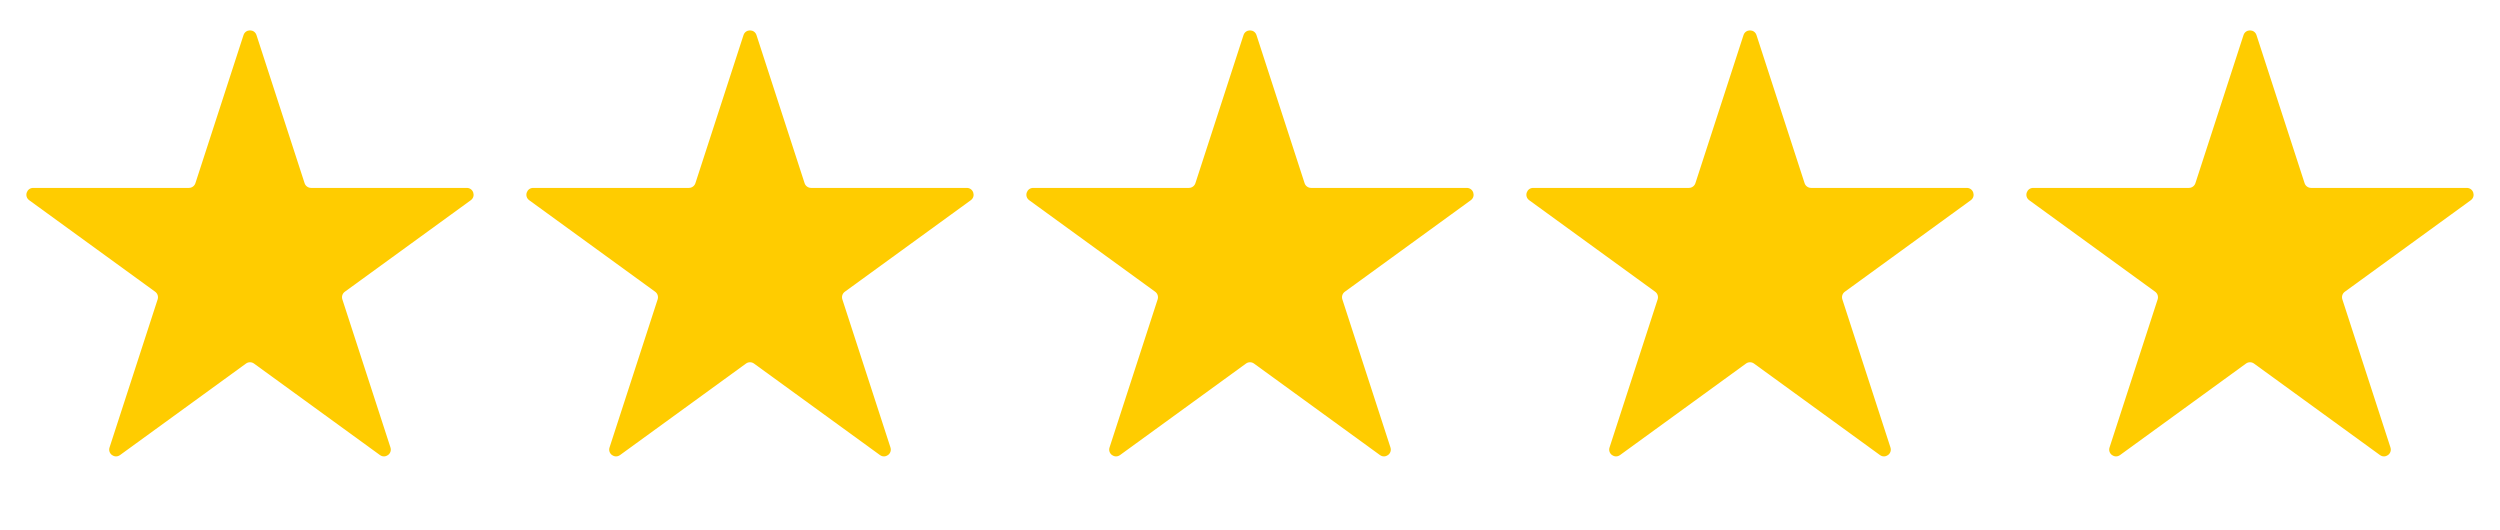
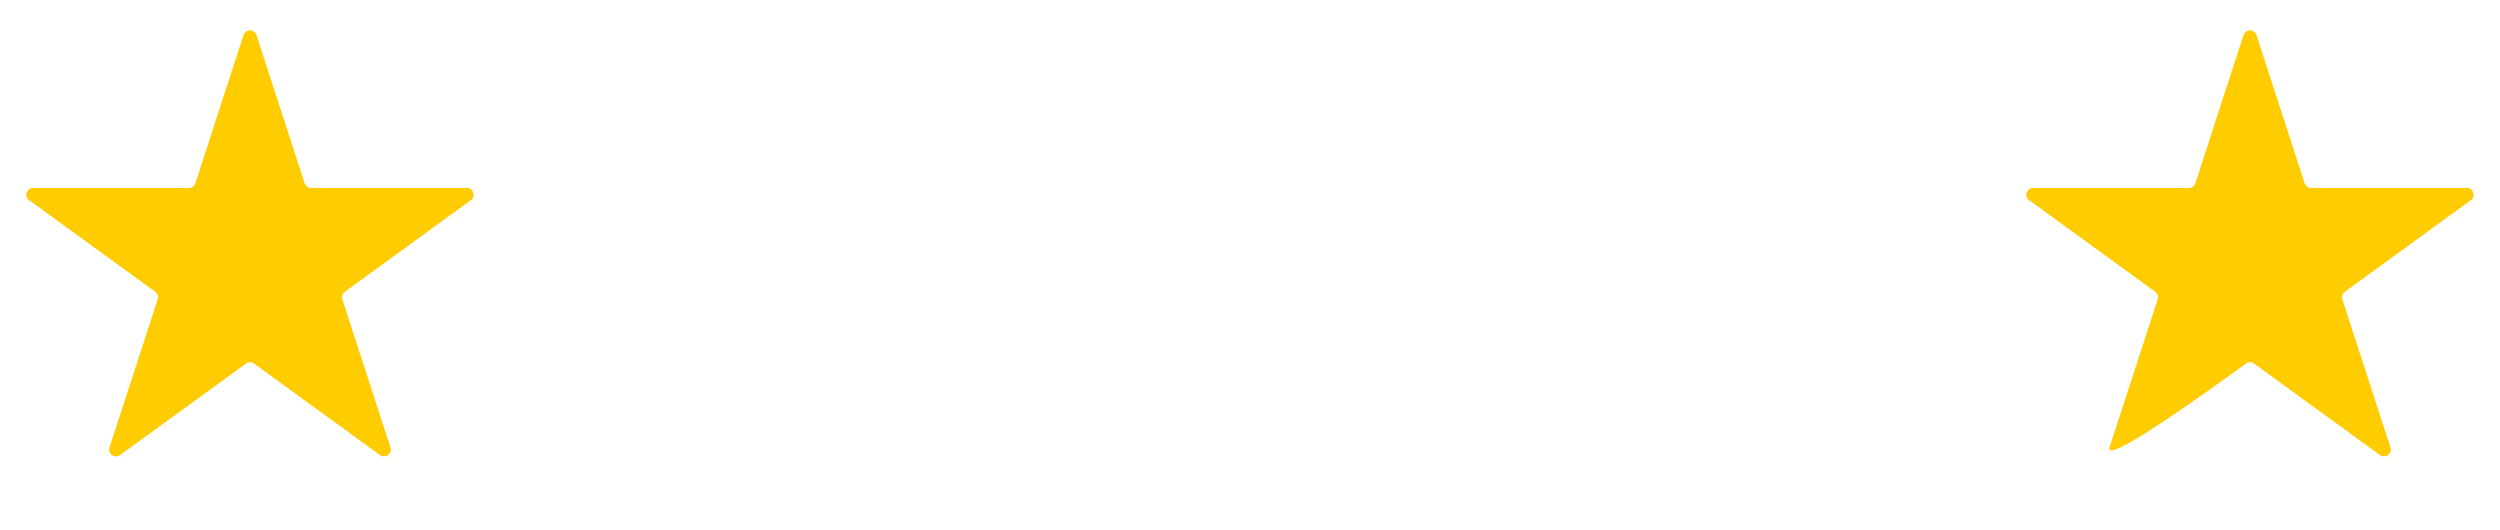
<svg xmlns="http://www.w3.org/2000/svg" width="99" height="21" viewBox="0 0 99 21" fill="none">
  <path d="M9.643 1.39C9.724 1.141 10.076 1.141 10.157 1.39L12.062 7.254C12.098 7.365 12.202 7.441 12.319 7.441H18.485C18.746 7.441 18.855 7.775 18.643 7.929L13.655 11.553C13.56 11.622 13.521 11.744 13.557 11.855L15.462 17.719C15.543 17.968 15.258 18.174 15.047 18.021L10.059 14.397C9.964 14.328 9.836 14.328 9.741 14.397L4.753 18.021C4.542 18.174 4.257 17.968 4.338 17.719L6.243 11.855C6.279 11.744 6.24 11.622 6.145 11.553L1.157 7.929C0.945 7.775 1.054 7.441 1.316 7.441H7.481C7.598 7.441 7.702 7.365 7.738 7.254L9.643 1.39Z" fill="#FFCC00" />
-   <path d="M29.443 1.39C29.524 1.142 29.876 1.142 29.957 1.39L31.862 7.254C31.898 7.365 32.002 7.441 32.119 7.441H38.285C38.546 7.441 38.655 7.775 38.443 7.929L33.455 11.553C33.36 11.622 33.321 11.744 33.357 11.855L35.262 17.719C35.343 17.968 35.058 18.174 34.847 18.021L29.859 14.397C29.764 14.328 29.636 14.328 29.541 14.397L24.553 18.021C24.342 18.174 24.057 17.968 24.138 17.719L26.043 11.855C26.079 11.744 26.04 11.622 25.945 11.553L20.957 7.929C20.745 7.775 20.854 7.441 21.116 7.441H27.281C27.398 7.441 27.502 7.365 27.538 7.254L29.443 1.39Z" fill="#FFCC00" />
-   <path d="M49.243 1.39C49.324 1.142 49.676 1.142 49.757 1.39L51.662 7.254C51.698 7.365 51.802 7.441 51.919 7.441H58.084C58.346 7.441 58.455 7.775 58.243 7.929L53.255 11.553C53.16 11.622 53.121 11.744 53.157 11.855L55.062 17.719C55.143 17.968 54.858 18.174 54.647 18.021L49.659 14.397C49.564 14.328 49.436 14.328 49.341 14.397L44.353 18.021C44.142 18.174 43.857 17.968 43.938 17.719L45.843 11.855C45.879 11.744 45.84 11.622 45.745 11.553L40.757 7.929C40.545 7.775 40.654 7.441 40.916 7.441H47.081C47.198 7.441 47.302 7.365 47.338 7.254L49.243 1.39Z" fill="#FFCC00" />
-   <path d="M69.043 1.39C69.124 1.142 69.476 1.142 69.557 1.39L71.462 7.254C71.498 7.365 71.602 7.441 71.719 7.441H77.885C78.146 7.441 78.255 7.775 78.043 7.929L73.055 11.553C72.96 11.622 72.921 11.744 72.957 11.855L74.862 17.719C74.943 17.968 74.658 18.174 74.447 18.021L69.459 14.397C69.364 14.328 69.236 14.328 69.141 14.397L64.153 18.021C63.942 18.174 63.657 17.968 63.738 17.719L65.643 11.855C65.679 11.744 65.64 11.622 65.545 11.553L60.557 7.929C60.345 7.775 60.454 7.441 60.715 7.441H66.881C66.998 7.441 67.102 7.365 67.138 7.254L69.043 1.39Z" fill="#FFCC00" />
-   <path d="M88.843 1.39C88.924 1.142 89.276 1.142 89.357 1.39L91.262 7.254C91.298 7.365 91.402 7.441 91.519 7.441H97.684C97.946 7.441 98.055 7.775 97.843 7.929L92.855 11.553C92.76 11.622 92.721 11.744 92.757 11.855L94.662 17.719C94.743 17.968 94.458 18.174 94.247 18.021L89.259 14.397C89.164 14.328 89.036 14.328 88.941 14.397L83.953 18.021C83.742 18.174 83.457 17.968 83.538 17.719L85.443 11.855C85.479 11.744 85.439 11.622 85.345 11.553L80.357 7.929C80.145 7.775 80.254 7.441 80.516 7.441H86.681C86.798 7.441 86.902 7.365 86.938 7.254L88.843 1.39Z" fill="#FFCC00" />
+   <path d="M88.843 1.39C88.924 1.142 89.276 1.142 89.357 1.39L91.262 7.254C91.298 7.365 91.402 7.441 91.519 7.441H97.684C97.946 7.441 98.055 7.775 97.843 7.929L92.855 11.553C92.76 11.622 92.721 11.744 92.757 11.855L94.662 17.719C94.743 17.968 94.458 18.174 94.247 18.021L89.259 14.397C89.164 14.328 89.036 14.328 88.941 14.397C83.742 18.174 83.457 17.968 83.538 17.719L85.443 11.855C85.479 11.744 85.439 11.622 85.345 11.553L80.357 7.929C80.145 7.775 80.254 7.441 80.516 7.441H86.681C86.798 7.441 86.902 7.365 86.938 7.254L88.843 1.39Z" fill="#FFCC00" />
</svg>